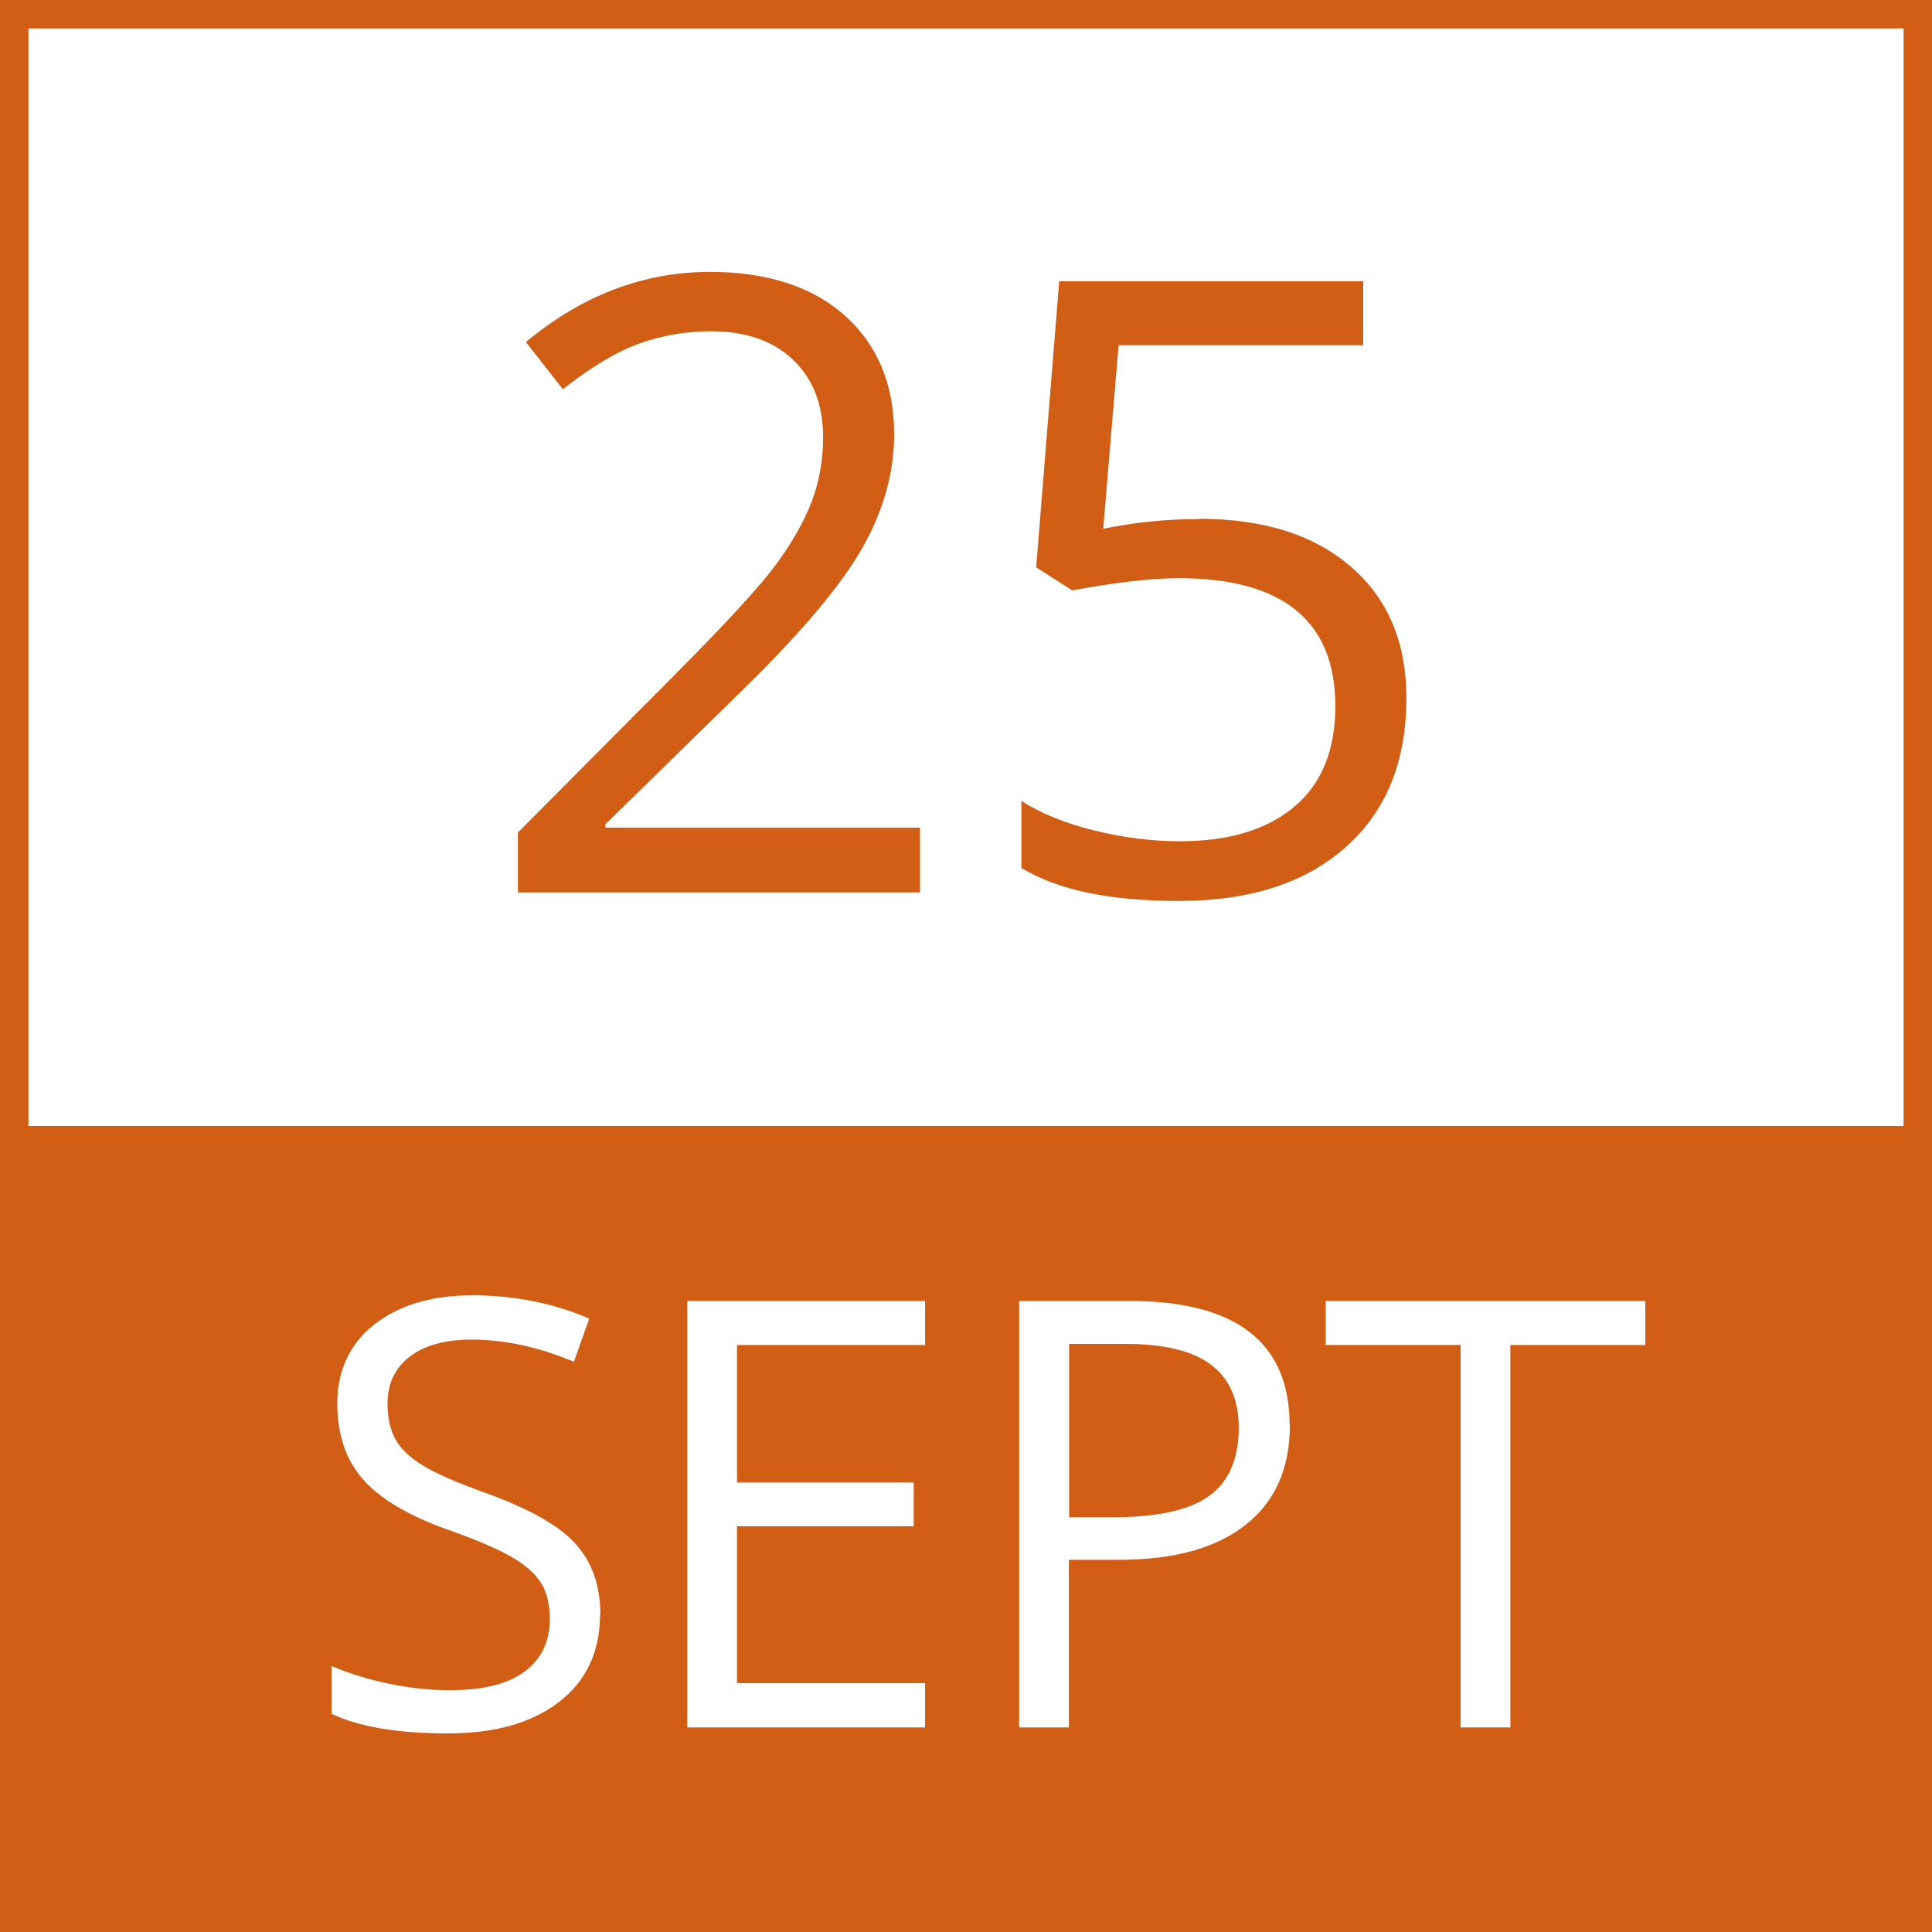
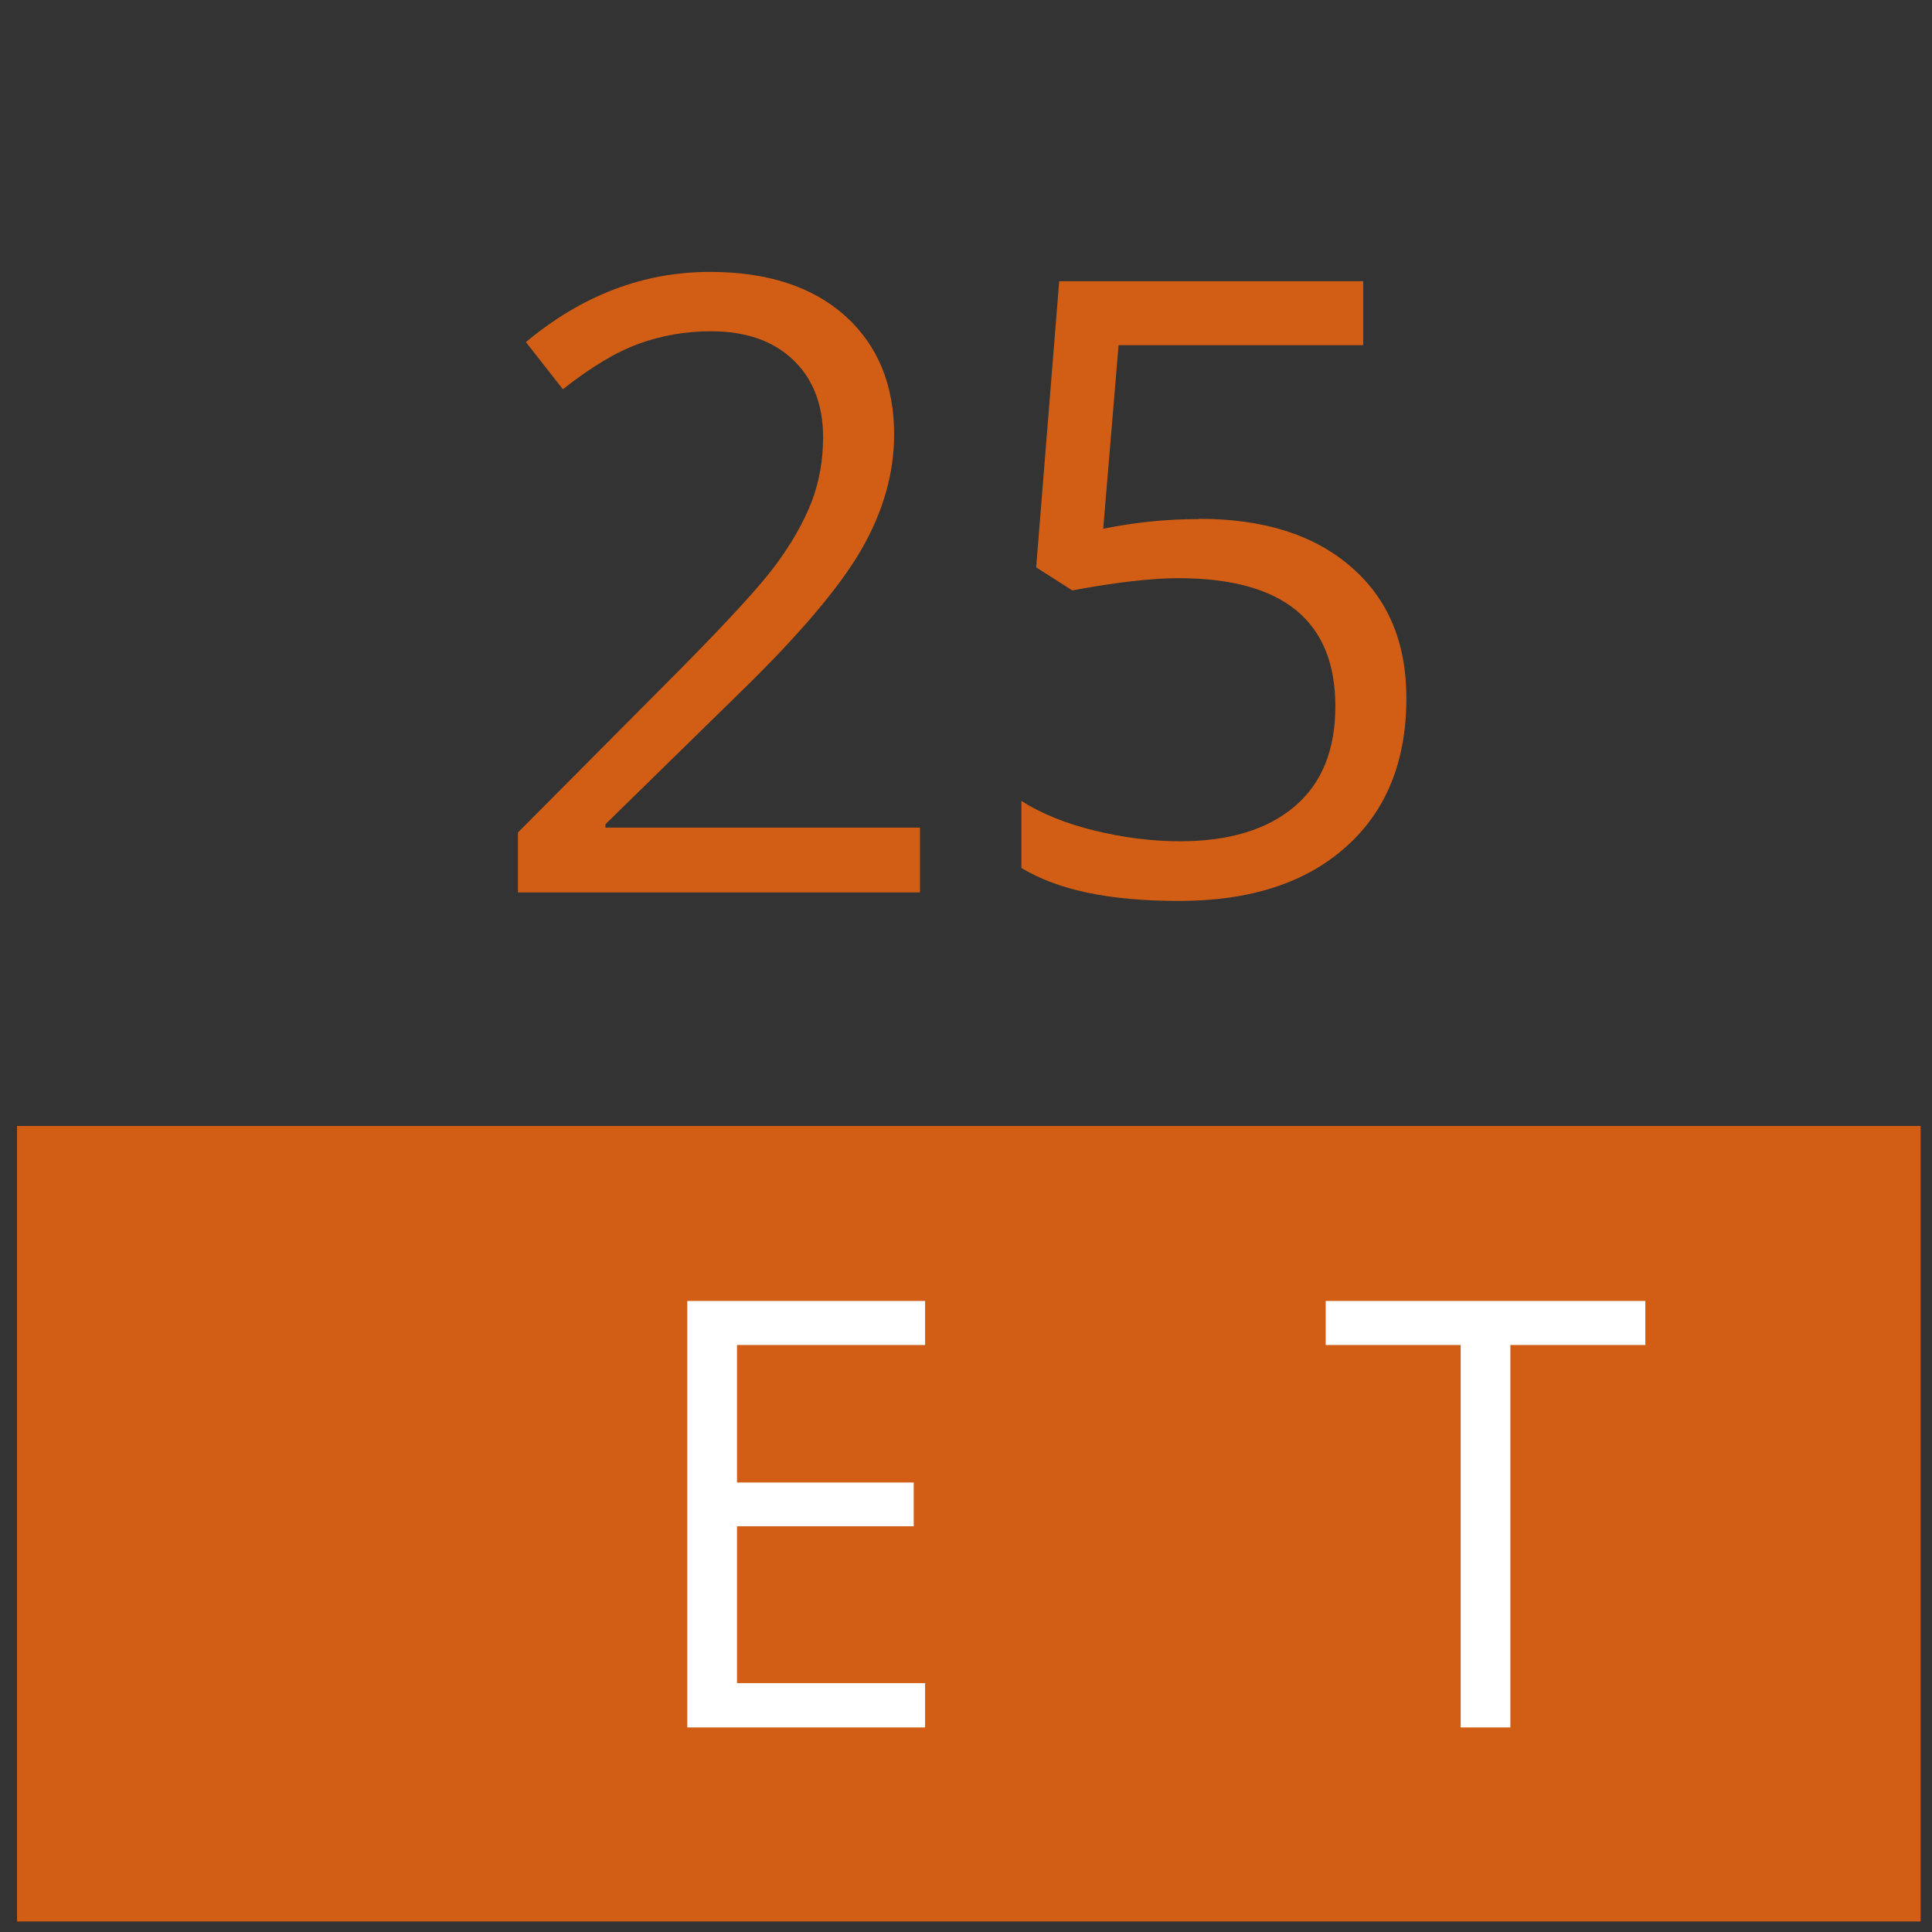
<svg xmlns="http://www.w3.org/2000/svg" id="Layer_1" data-name="Layer 1" viewBox="0 0 68 68">
  <rect x="0" y="0" width="68" height="68" fill="#333333" stroke="none" />
  <defs>
    <style>
      .cls-1 {
        fill: #d15e14;
      }

      .cls-2 {
        fill: #fff;
      }
    </style>
  </defs>
  <g id="border">
-     <rect class="cls-2" x=".5" y=".5" width="67" height="67" />
-     <path class="cls-1" d="M67,1v66H1V1h66M68,0H0v68h68V0Z" />
-   </g>
+     </g>
  <g id="Layer_3" data-name="Layer 3">
    <rect class="cls-1" x=".6" y="39.63" width="67" height="28" />
  </g>
  <g>
    <path class="cls-1" d="M32.38,31.41h-14.15v-2.11l5.67-5.7c1.73-1.75,2.87-2.99,3.42-3.74.55-.75.96-1.47,1.24-2.18.27-.71.41-1.47.41-2.28,0-1.15-.35-2.06-1.05-2.73-.7-.67-1.66-1.01-2.9-1.01-.89,0-1.74.15-2.54.44-.8.29-1.69.83-2.67,1.6l-1.3-1.66c1.98-1.65,4.14-2.47,6.48-2.47,2.02,0,3.61.52,4.76,1.55,1.15,1.04,1.72,2.43,1.72,4.17,0,1.36-.38,2.71-1.15,4.05-.77,1.33-2.2,3.02-4.3,5.06l-4.71,4.61v.12h11.07v2.27Z" />
    <path class="cls-1" d="M42.2,18.26c2.27,0,4.05.56,5.35,1.69,1.3,1.12,1.95,2.66,1.95,4.62,0,2.23-.71,3.98-2.13,5.24-1.42,1.27-3.38,1.9-5.87,1.9s-4.27-.39-5.55-1.16v-2.36c.69.44,1.54.79,2.56,1.04,1.02.25,2.03.38,3.02.38,1.73,0,3.07-.41,4.03-1.22.96-.81,1.44-1.99,1.44-3.53,0-3-1.84-4.51-5.52-4.51-.93,0-2.18.14-3.74.43l-1.27-.81.81-10.07h10.7v2.25h-8.61l-.54,6.46c1.13-.23,2.25-.34,3.37-.34Z" />
  </g>
  <g>
-     <path class="cls-2" d="M21.12,56.81c0,1.32-.48,2.35-1.44,3.09-.96.74-2.26,1.11-3.9,1.11-1.78,0-3.15-.23-4.11-.69v-1.68c.62.26,1.29.47,2.01.62.73.15,1.44.23,2.16.23,1.16,0,2.04-.22,2.63-.66.59-.44.88-1.06.88-1.84,0-.52-.1-.95-.31-1.28s-.56-.64-1.05-.92c-.49-.28-1.23-.6-2.23-.95-1.4-.5-2.39-1.09-2.99-1.78-.6-.68-.9-1.58-.9-2.68s.43-2.08,1.3-2.76c.87-.68,2.02-1.03,3.45-1.03s2.86.27,4.12.82l-.54,1.52c-1.24-.52-2.44-.78-3.61-.78-.92,0-1.65.2-2.17.6-.52.4-.78.95-.78,1.65,0,.52.1.95.29,1.28s.52.64.97.91c.46.28,1.15.58,2.09.92,1.57.56,2.66,1.16,3.25,1.81.59.64.89,1.48.89,2.5Z" />
    <path class="cls-2" d="M32.56,60.8h-8.37v-15.01h8.37v1.55h-6.62v4.84h6.22v1.54h-6.22v5.52h6.62v1.56Z" />
-     <path class="cls-2" d="M45.4,50.16c0,1.52-.52,2.69-1.56,3.51-1.04.82-2.52,1.23-4.45,1.23h-1.77v5.9h-1.75v-15.01h3.89c3.75,0,5.63,1.46,5.63,4.37ZM37.63,53.4h1.57c1.55,0,2.67-.25,3.36-.75.69-.5,1.04-1.3,1.04-2.4,0-.99-.33-1.73-.98-2.22-.65-.49-1.66-.73-3.04-.73h-1.95v6.1Z" />
-     <path class="cls-2" d="M53.16,60.8h-1.75v-13.46h-4.75v-1.55h11.25v1.55h-4.75v13.46Z" />
+     <path class="cls-2" d="M53.16,60.8h-1.75v-13.46h-4.75v-1.55h11.25v1.55h-4.75v13.46" />
  </g>
</svg>